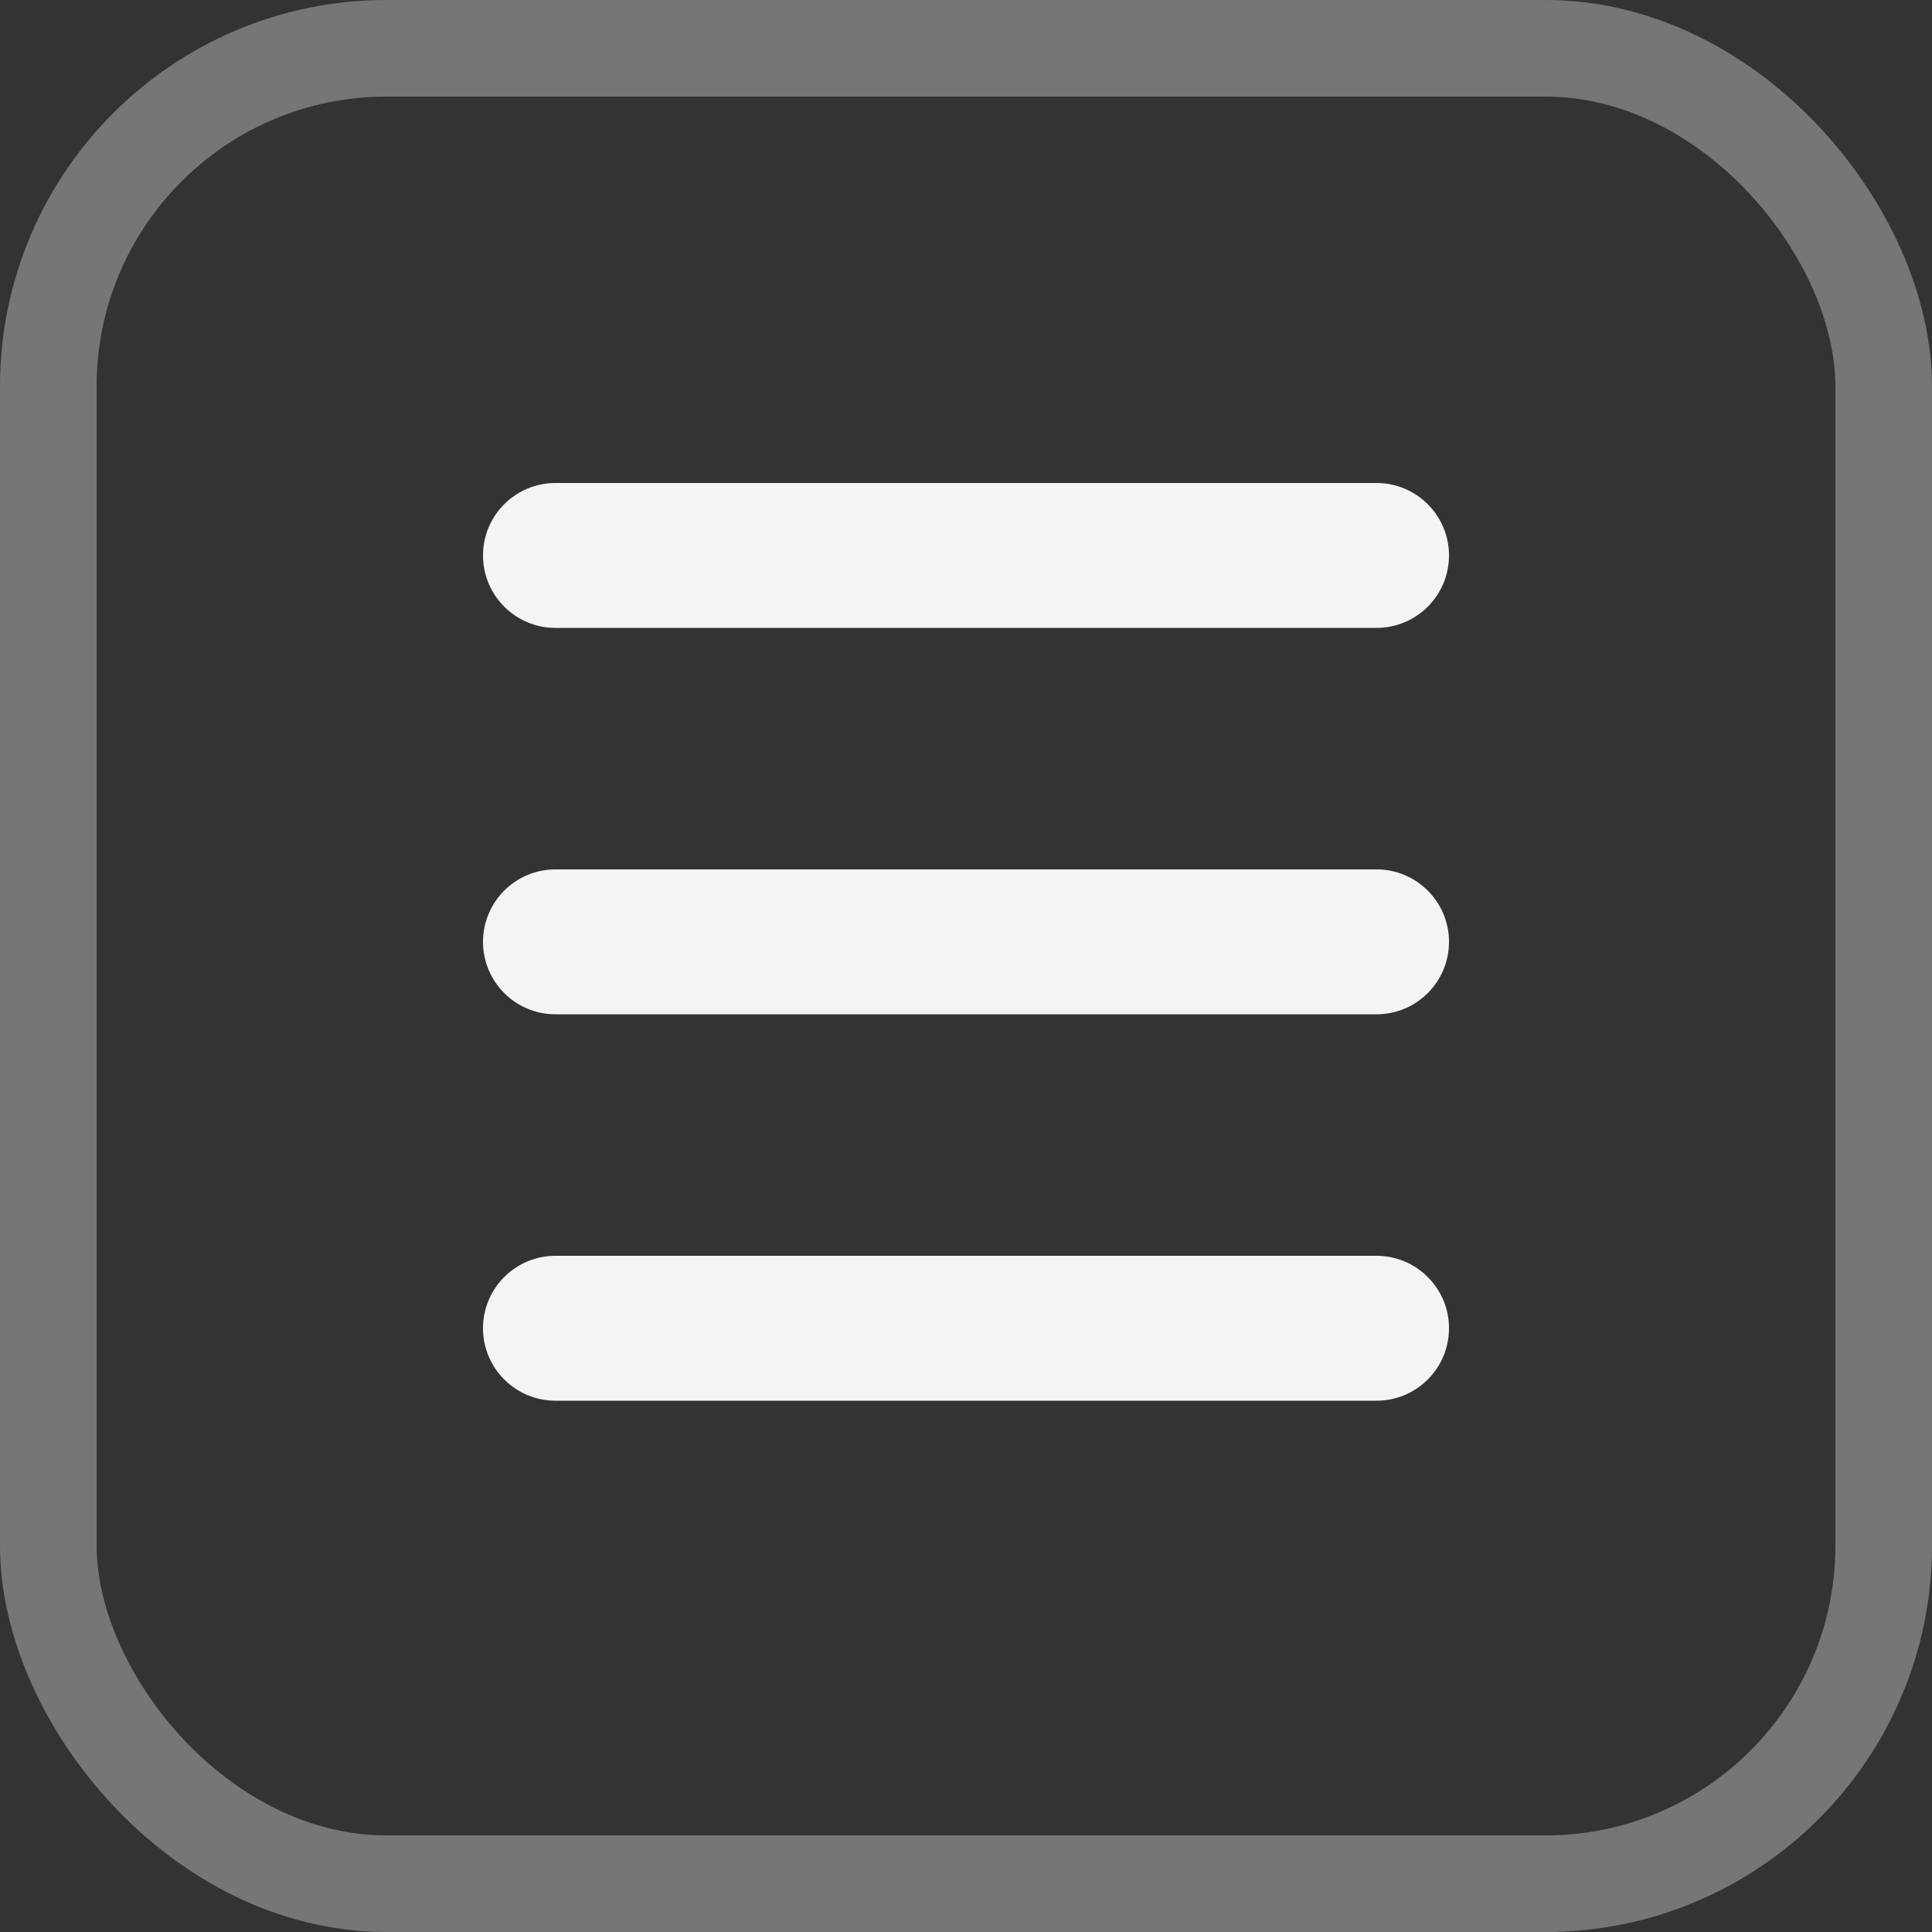
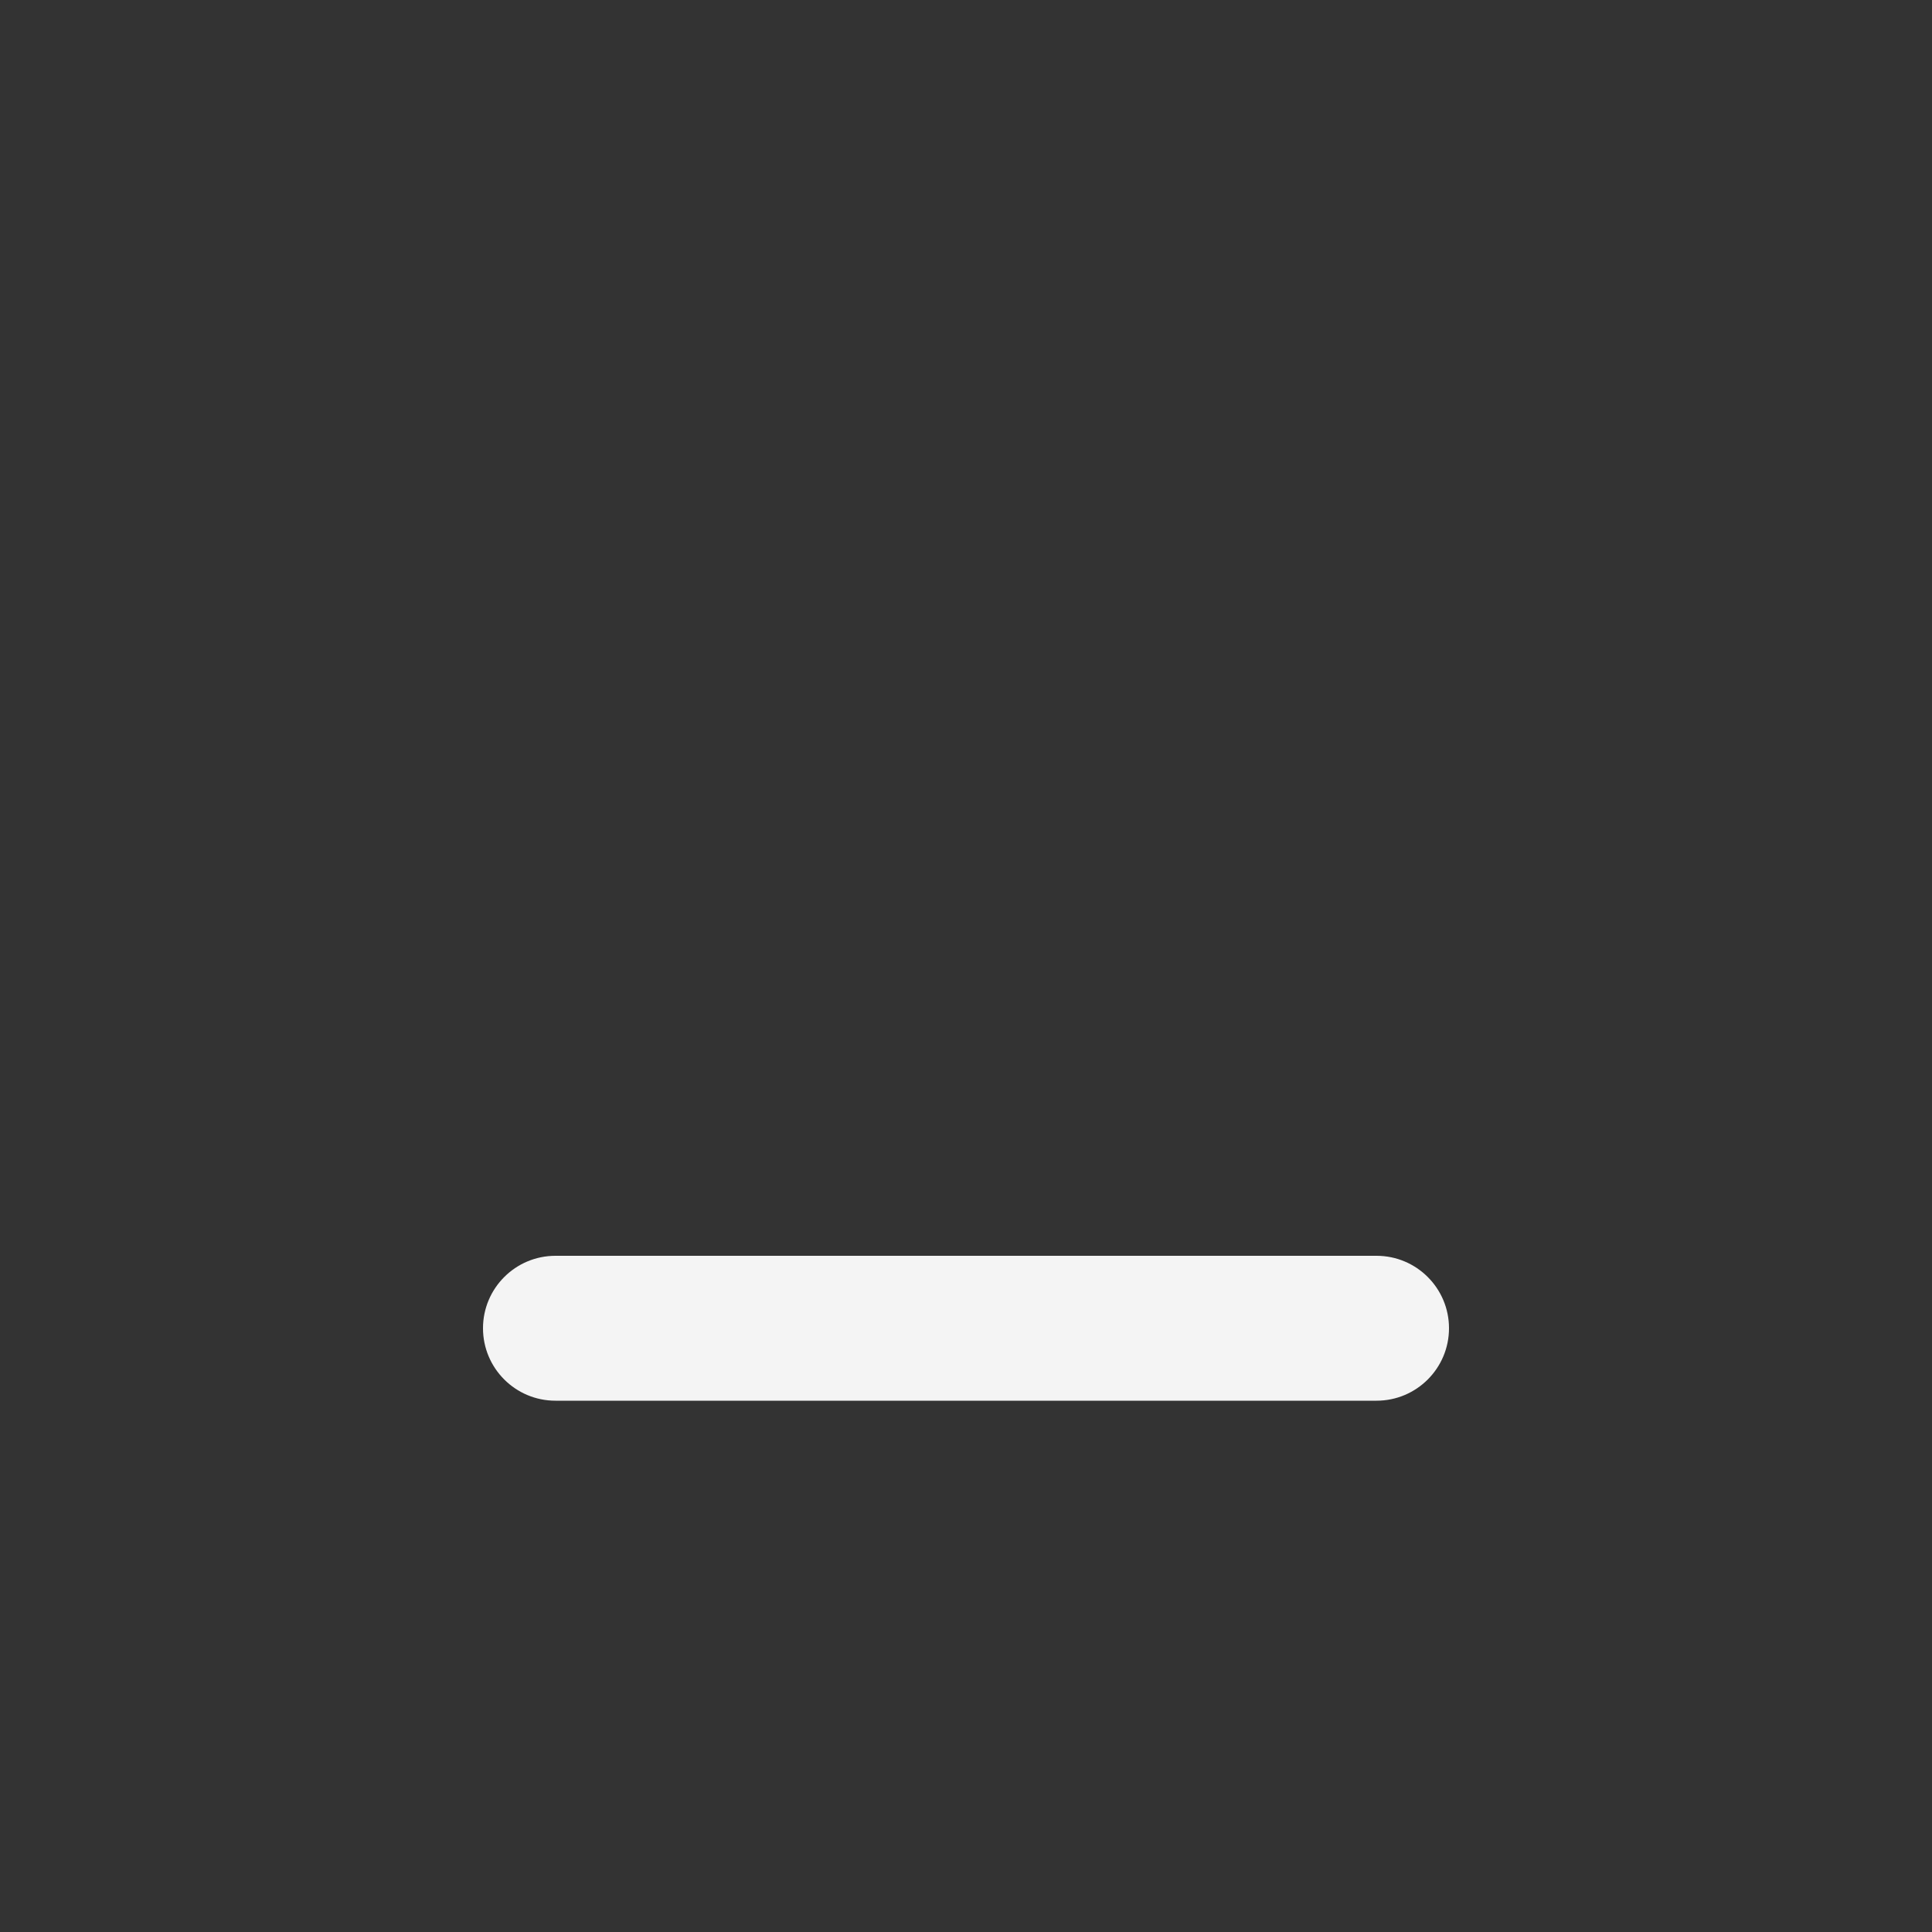
<svg xmlns="http://www.w3.org/2000/svg" width="40" height="40" viewBox="0 0 40 40" fill="none">
  <rect x="0" y="0" width="40" height="40" fill="#333333" stroke="none" />
-   <rect opacity="0.35" x="1" y="1" width="38" height="38" rx="7" stroke="#F4F4F4" stroke-width="2" />
-   <path fill-rule="evenodd" clip-rule="evenodd" d="M10 11.5C10 10.672 10.672 10 11.5 10H28.5C29.328 10 30 10.672 30 11.5C30 12.328 29.328 13 28.5 13H11.5C10.672 13 10 12.328 10 11.5Z" fill="#F4F4F4" />
-   <path fill-rule="evenodd" clip-rule="evenodd" d="M10 19.5C10 18.672 10.672 18 11.5 18H28.5C29.328 18 30 18.672 30 19.5C30 20.328 29.328 21 28.5 21H11.5C10.672 21 10 20.328 10 19.5Z" fill="#F4F4F4" />
  <path fill-rule="evenodd" clip-rule="evenodd" d="M10 27.5C10 26.672 10.672 26 11.5 26H28.5C29.328 26 30 26.672 30 27.5C30 28.328 29.328 29 28.5 29H11.5C10.672 29 10 28.328 10 27.5Z" fill="#F4F4F4" />
</svg>